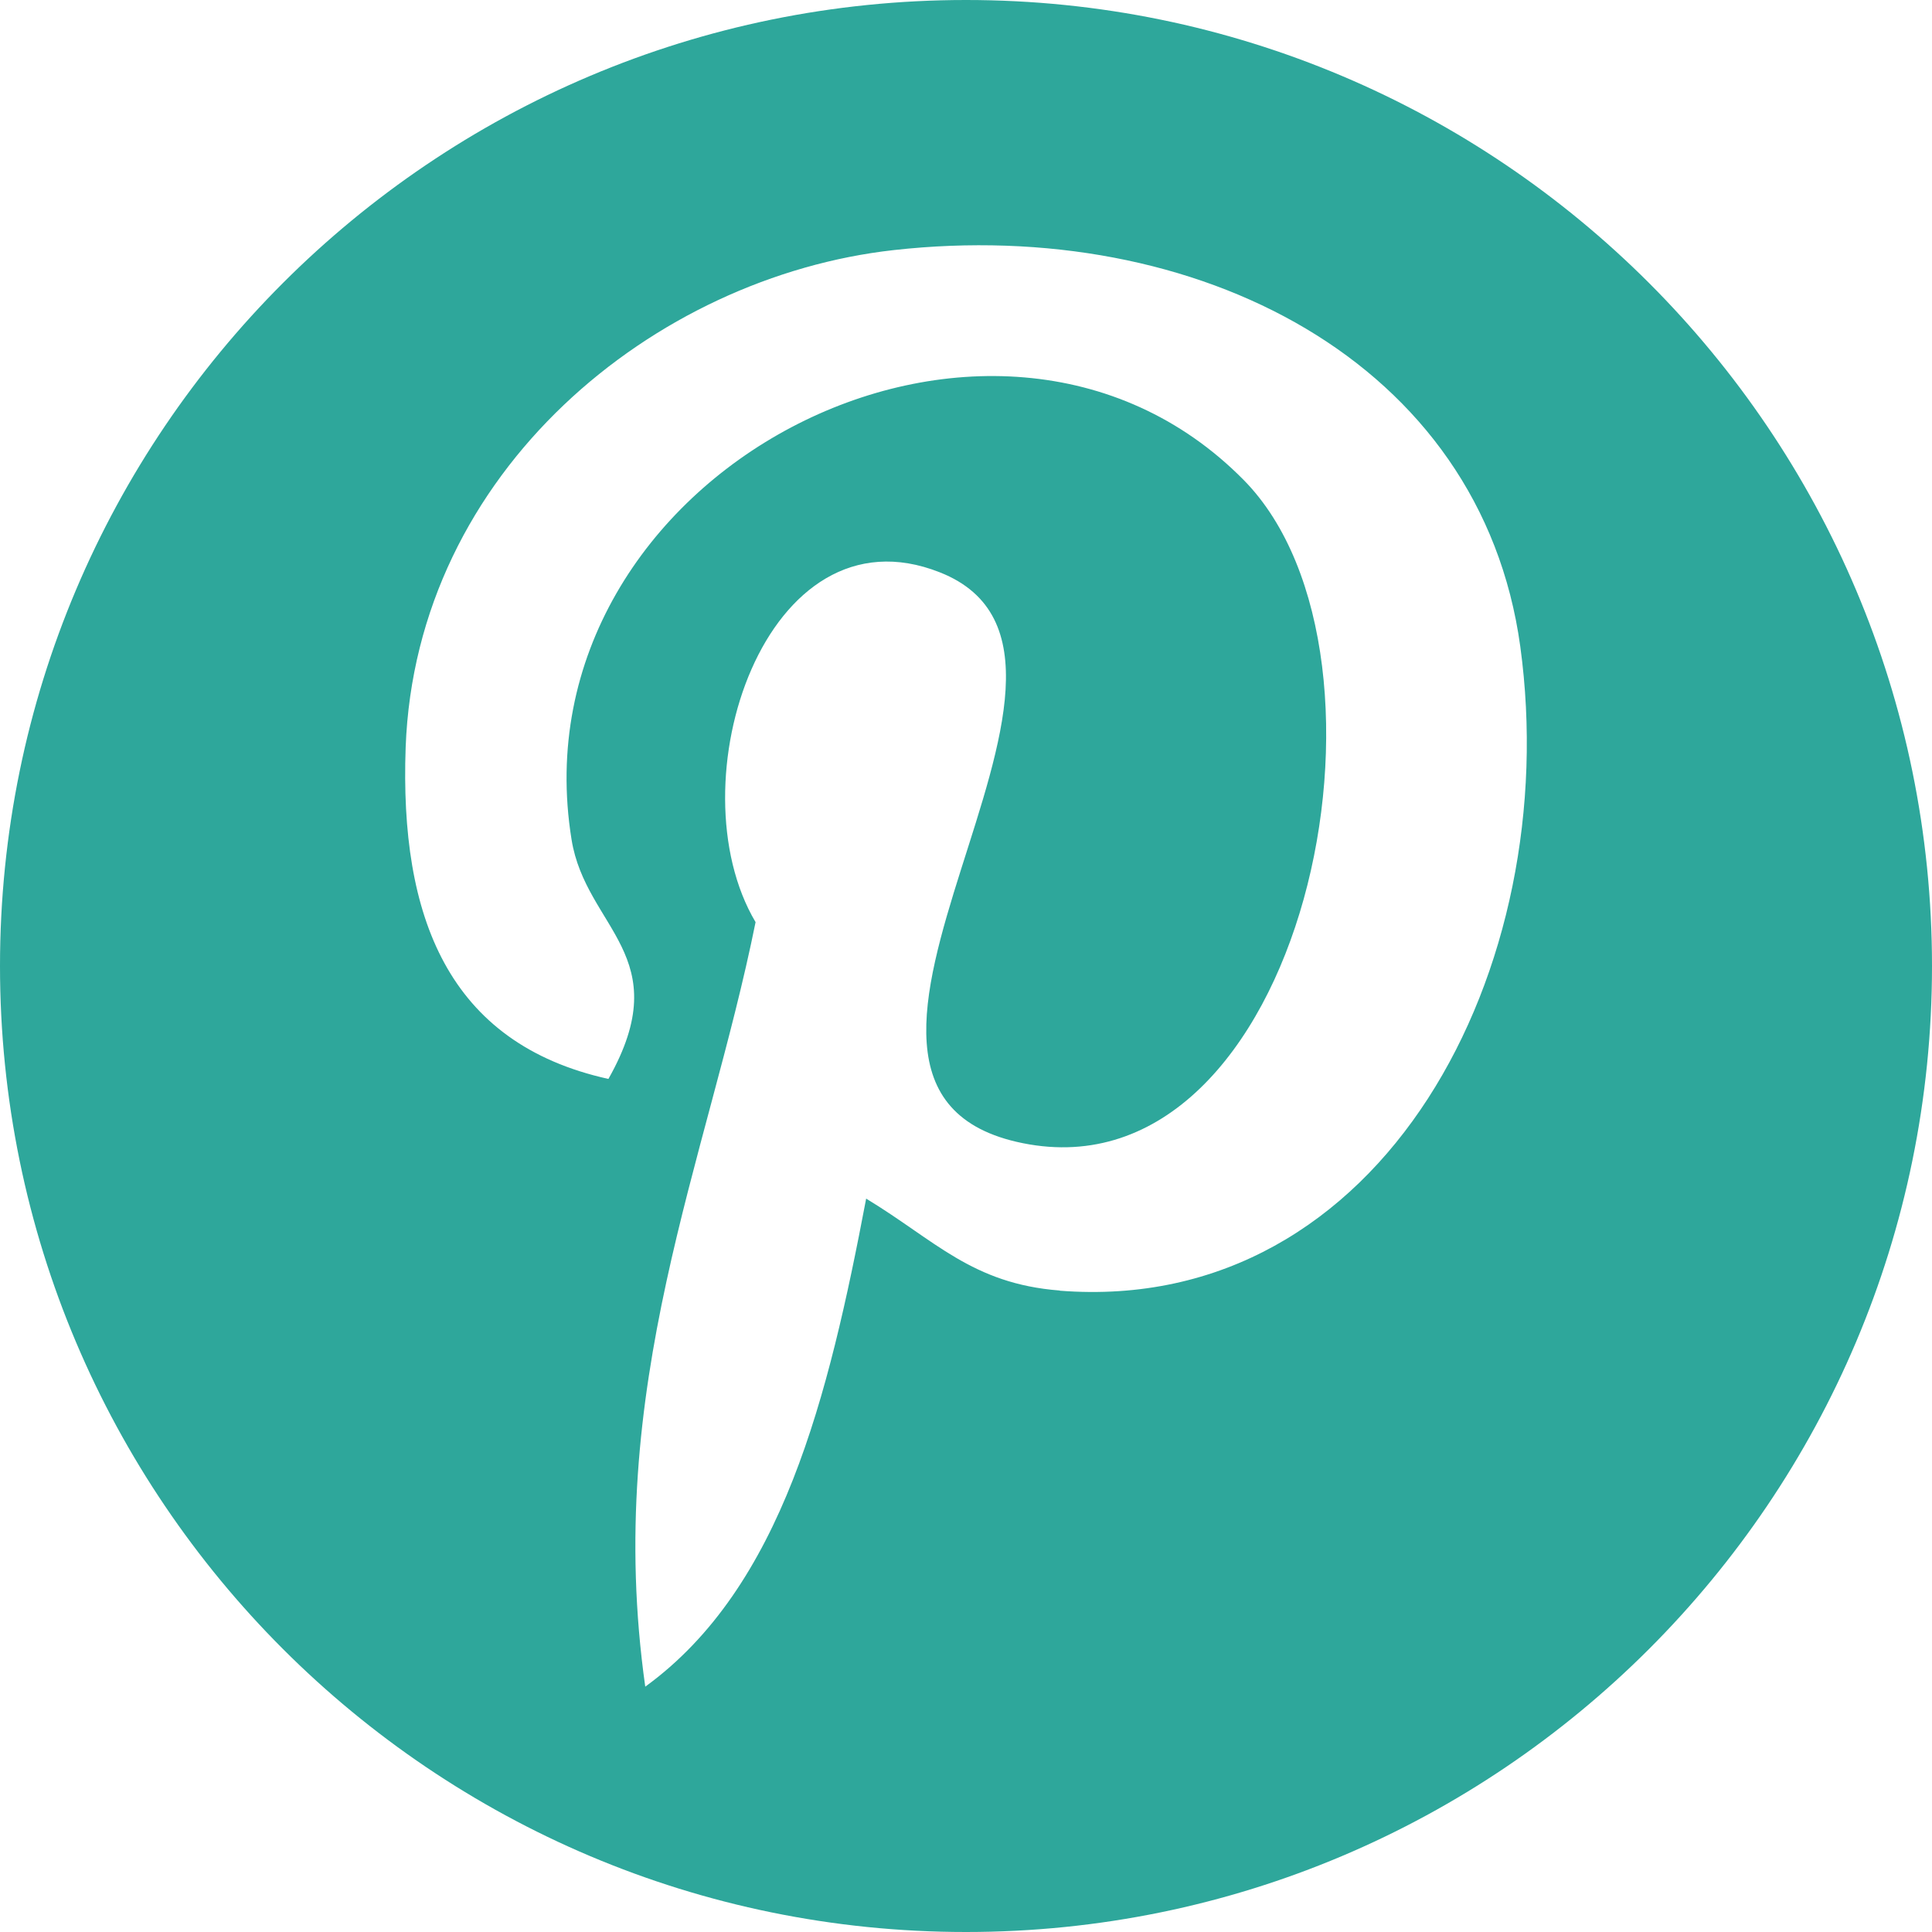
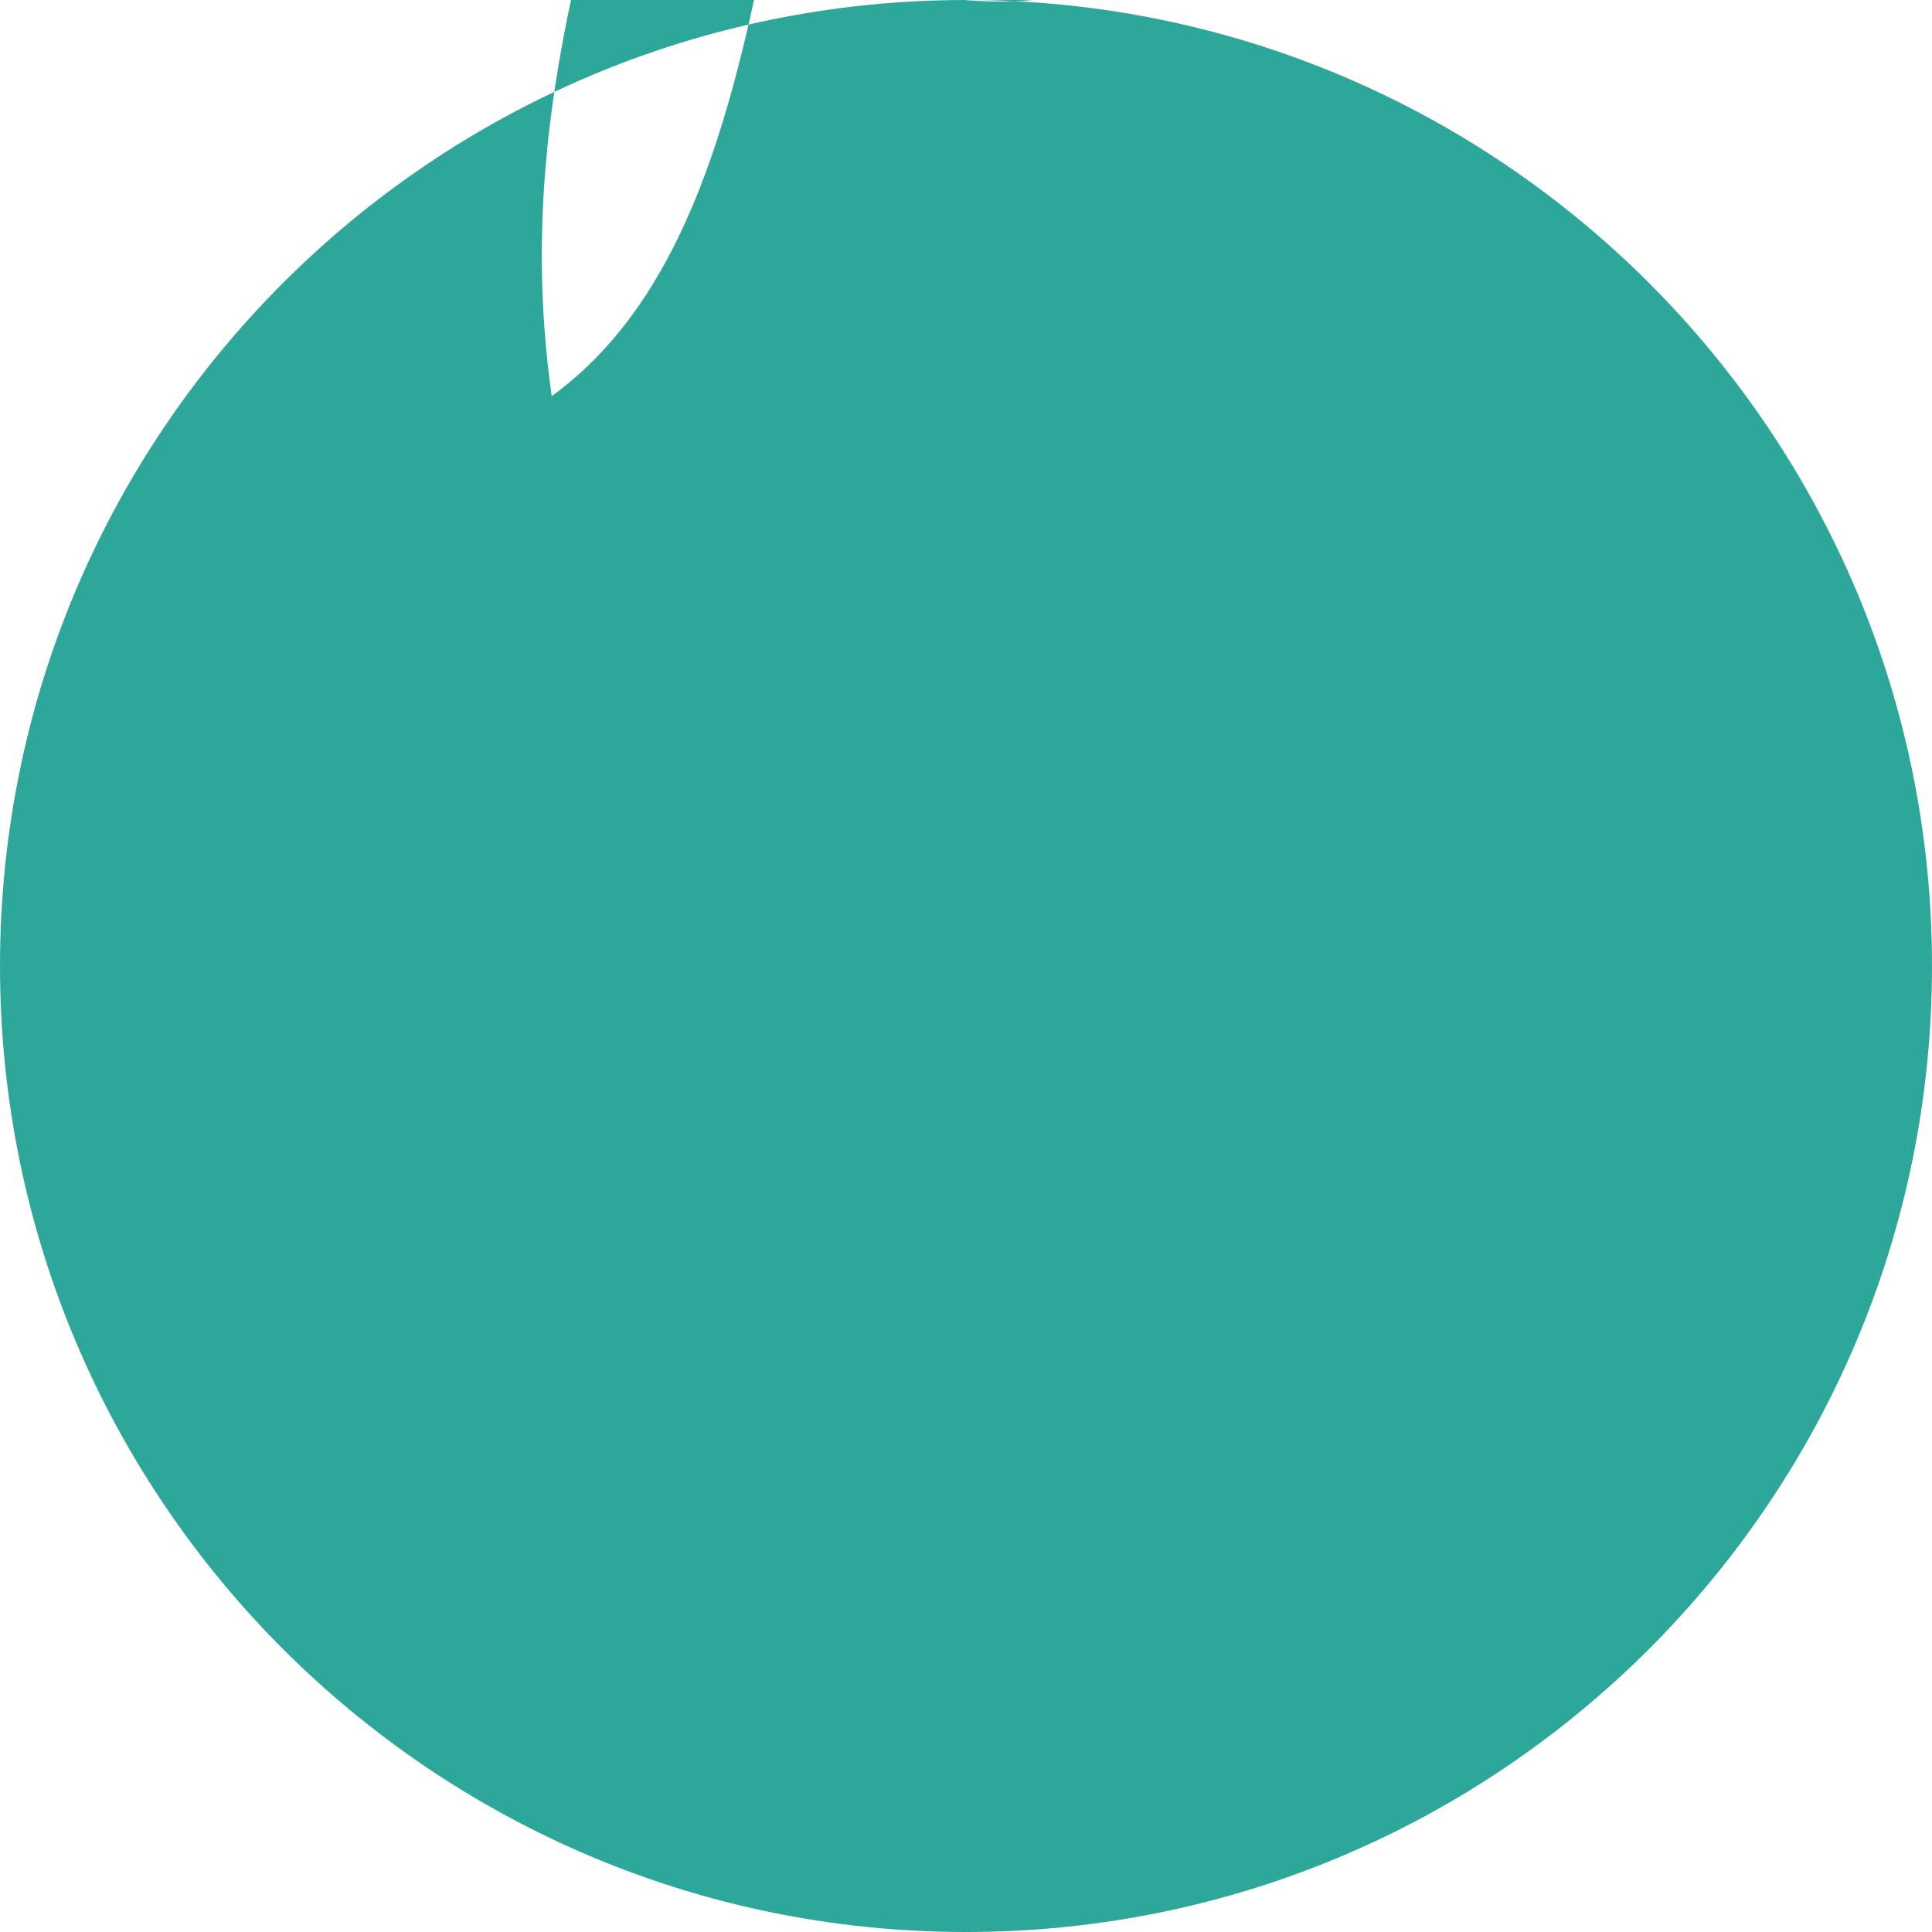
<svg xmlns="http://www.w3.org/2000/svg" viewBox="0 0 59 59">
  <g id="0" style="fill:none;fill-rule:evenodd">
-     <path d="m29.5 0c-16.289 0-29.5 13.211-29.5 29.5 0 16.289 13.211 29.5 29.5 29.5 16.289 0 29.5-13.211 29.5-29.5 0-16.289-13.211-29.5-29.5-29.5m2.857 39.41c-2.678-.209-3.804-1.535-5.906-2.806-1.151 6.06-2.567 11.867-6.746 14.904-1.292-9.16 1.893-16.04 3.369-23.347-2.516-4.243.307-12.793 5.629-10.682 6.55 2.588-5.671 15.786 2.533 17.432 8.563 1.727 12.06-14.857 6.746-20.251-7.671-7.778-22.332-.175-20.528 10.976.435 2.721 3.254 3.548 1.126 7.313-4.912-1.087-6.375-4.964-6.192-10.123.311-8.452 7.599-14.375 14.908-15.189 9.245-1.032 17.931 3.394 19.13 12.1 1.347 9.816-4.175 20.447-14.06 19.679v-.004" style="fill:#2ea79b" />
+     <path d="m29.5 0c-16.289 0-29.5 13.211-29.5 29.5 0 16.289 13.211 29.5 29.5 29.5 16.289 0 29.5-13.211 29.5-29.5 0-16.289-13.211-29.5-29.5-29.5c-2.678-.209-3.804-1.535-5.906-2.806-1.151 6.06-2.567 11.867-6.746 14.904-1.292-9.16 1.893-16.04 3.369-23.347-2.516-4.243.307-12.793 5.629-10.682 6.55 2.588-5.671 15.786 2.533 17.432 8.563 1.727 12.06-14.857 6.746-20.251-7.671-7.778-22.332-.175-20.528 10.976.435 2.721 3.254 3.548 1.126 7.313-4.912-1.087-6.375-4.964-6.192-10.123.311-8.452 7.599-14.375 14.908-15.189 9.245-1.032 17.931 3.394 19.13 12.1 1.347 9.816-4.175 20.447-14.06 19.679v-.004" style="fill:#2ea79b" />
  </g>
</svg>